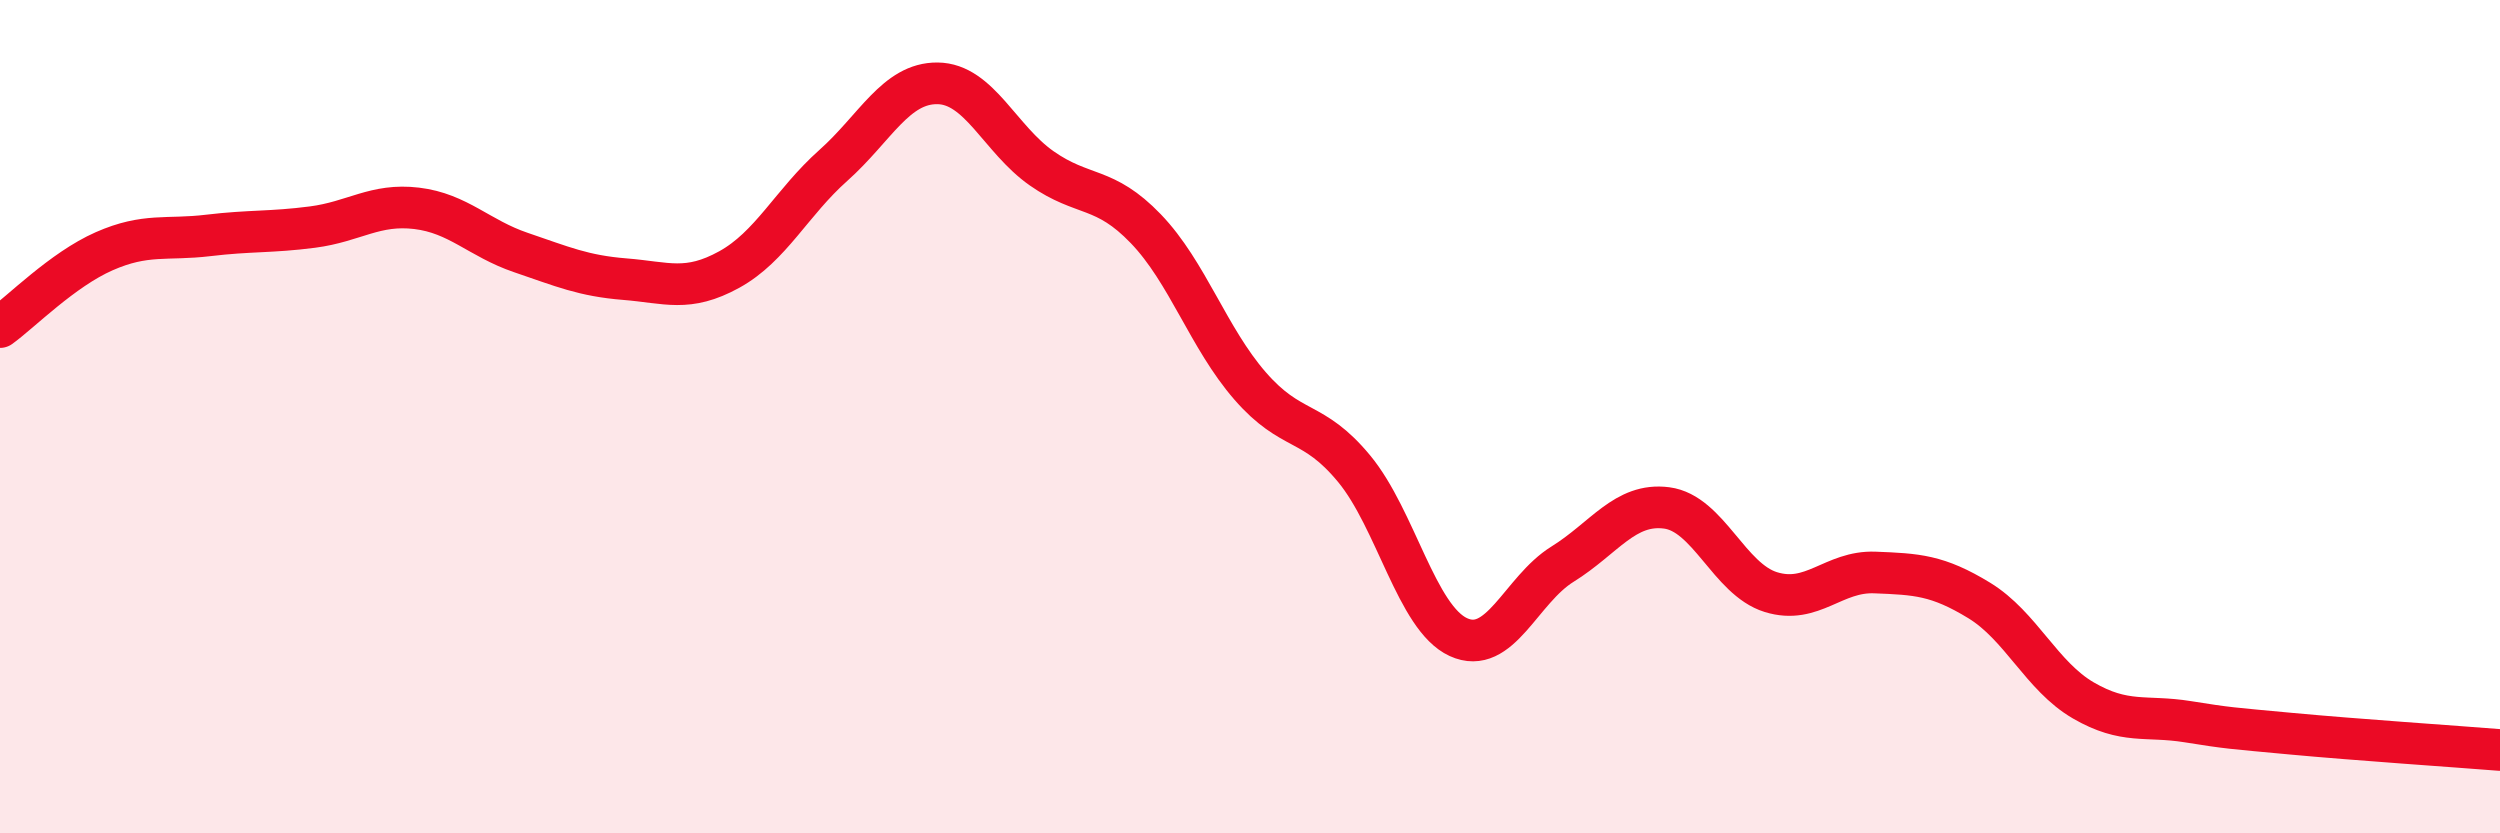
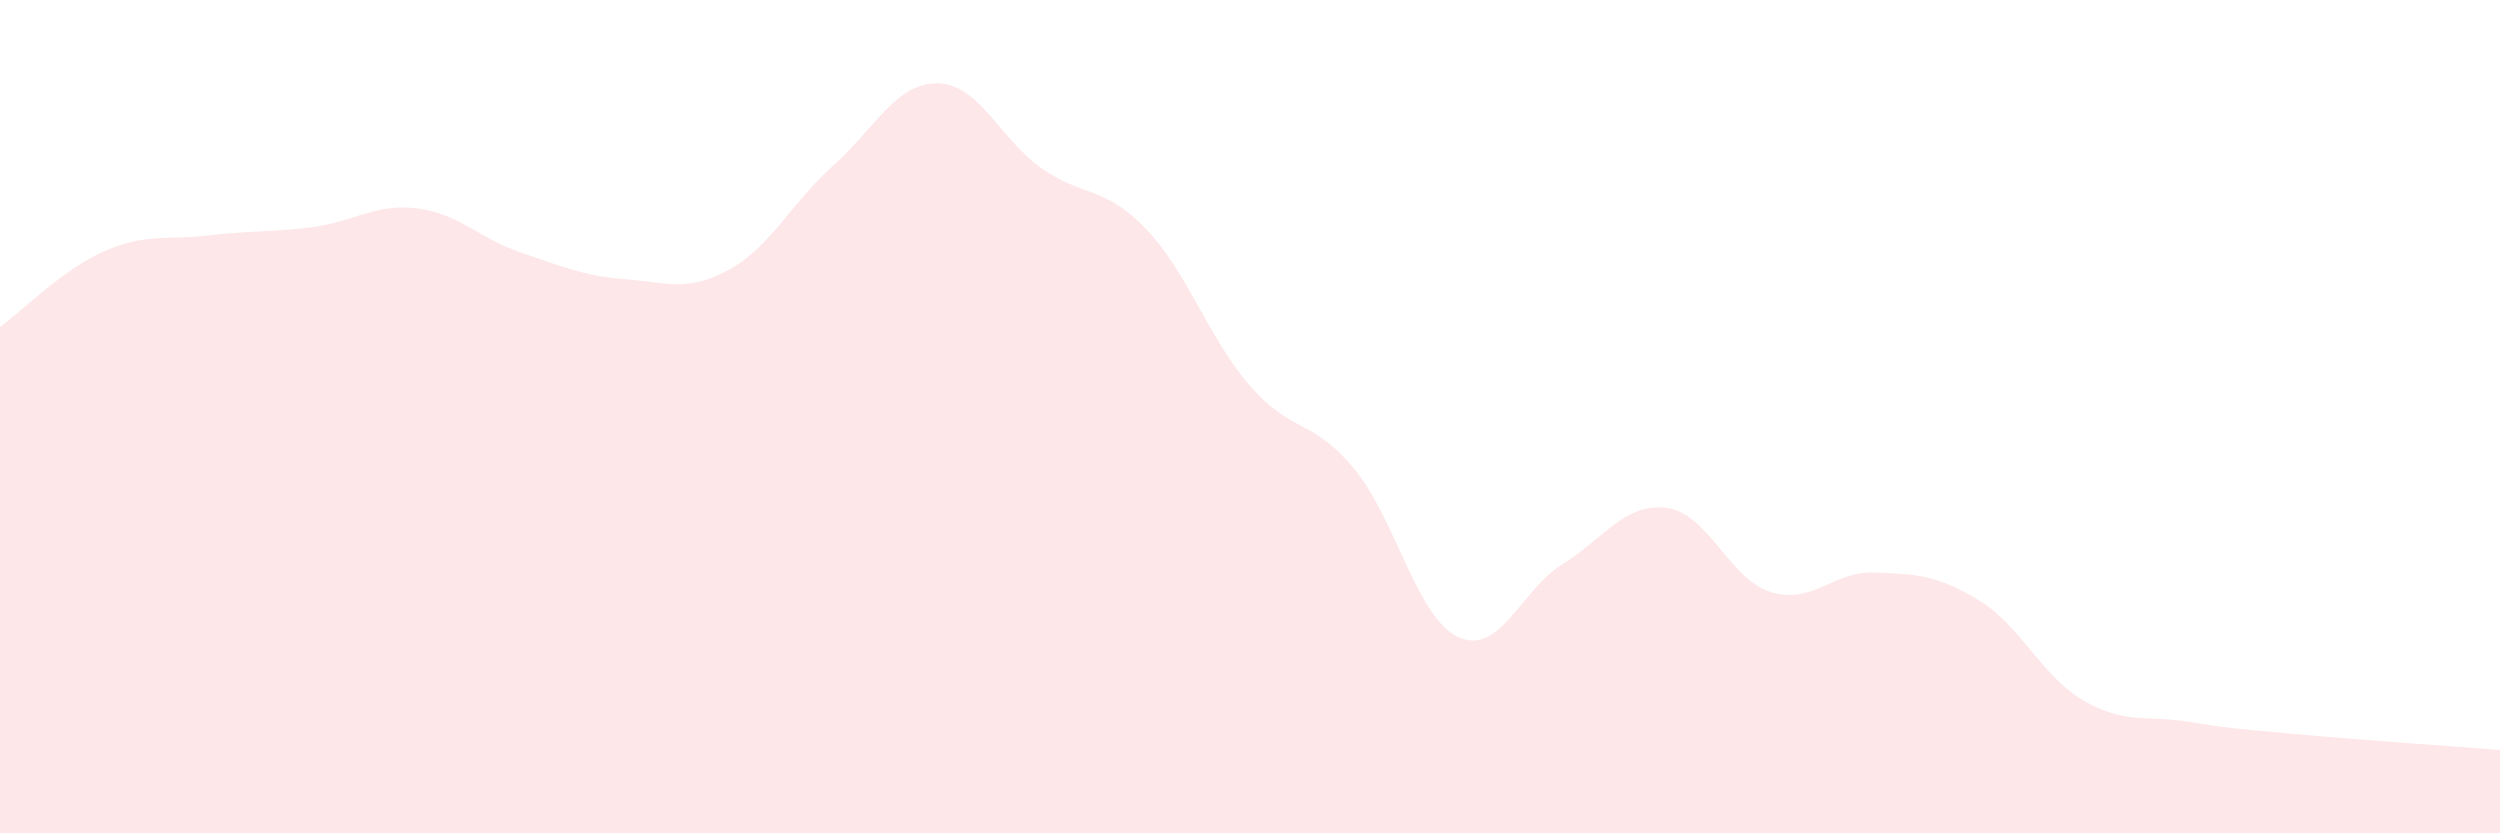
<svg xmlns="http://www.w3.org/2000/svg" width="60" height="20" viewBox="0 0 60 20">
  <path d="M 0,7.85 C 0.5,7.49 1.5,6.47 2.5,6.03 C 3.5,5.59 4,5.77 5,5.65 C 6,5.53 6.5,5.58 7.5,5.45 C 8.5,5.32 9,4.88 10,5 C 11,5.12 11.5,5.72 12.5,6.06 C 13.5,6.4 14,6.62 15,6.7 C 16,6.78 16.5,7.02 17.5,6.47 C 18.5,5.92 19,4.86 20,3.97 C 21,3.08 21.5,1.99 22.5,2 C 23.5,2.01 24,3.34 25,4.04 C 26,4.74 26.5,4.45 27.5,5.49 C 28.5,6.53 29,8.11 30,9.26 C 31,10.41 31.5,10.04 32.5,11.25 C 33.5,12.46 34,14.83 35,15.29 C 36,15.75 36.5,14.16 37.5,13.54 C 38.5,12.92 39,12.06 40,12.19 C 41,12.32 41.5,13.9 42.5,14.21 C 43.5,14.52 44,13.7 45,13.74 C 46,13.78 46.5,13.8 47.5,14.41 C 48.5,15.02 49,16.23 50,16.81 C 51,17.39 51.5,17.16 52.5,17.32 C 53.5,17.48 53.5,17.47 55,17.61 C 56.5,17.75 59,17.92 60,18L60 20L0 20Z" fill="#EB0A25" opacity="0.1" stroke-linecap="round" stroke-linejoin="round" />
-   <path d="M 0,7.85 C 0.5,7.49 1.5,6.47 2.5,6.03 C 3.5,5.59 4,5.77 5,5.65 C 6,5.53 6.5,5.58 7.5,5.45 C 8.5,5.32 9,4.88 10,5 C 11,5.12 11.5,5.72 12.5,6.06 C 13.5,6.4 14,6.62 15,6.7 C 16,6.78 16.5,7.02 17.5,6.47 C 18.5,5.92 19,4.86 20,3.97 C 21,3.08 21.5,1.99 22.5,2 C 23.5,2.01 24,3.34 25,4.04 C 26,4.74 26.5,4.45 27.5,5.49 C 28.5,6.53 29,8.11 30,9.26 C 31,10.41 31.5,10.04 32.5,11.25 C 33.5,12.46 34,14.83 35,15.29 C 36,15.75 36.5,14.16 37.5,13.54 C 38.5,12.92 39,12.06 40,12.19 C 41,12.32 41.5,13.9 42.5,14.21 C 43.5,14.52 44,13.7 45,13.74 C 46,13.78 46.5,13.8 47.5,14.41 C 48.5,15.02 49,16.23 50,16.81 C 51,17.39 51.5,17.16 52.5,17.32 C 53.5,17.48 53.5,17.47 55,17.61 C 56.5,17.75 59,17.92 60,18" stroke="#EB0A25" stroke-width="1" fill="none" stroke-linecap="round" stroke-linejoin="round" />
</svg>